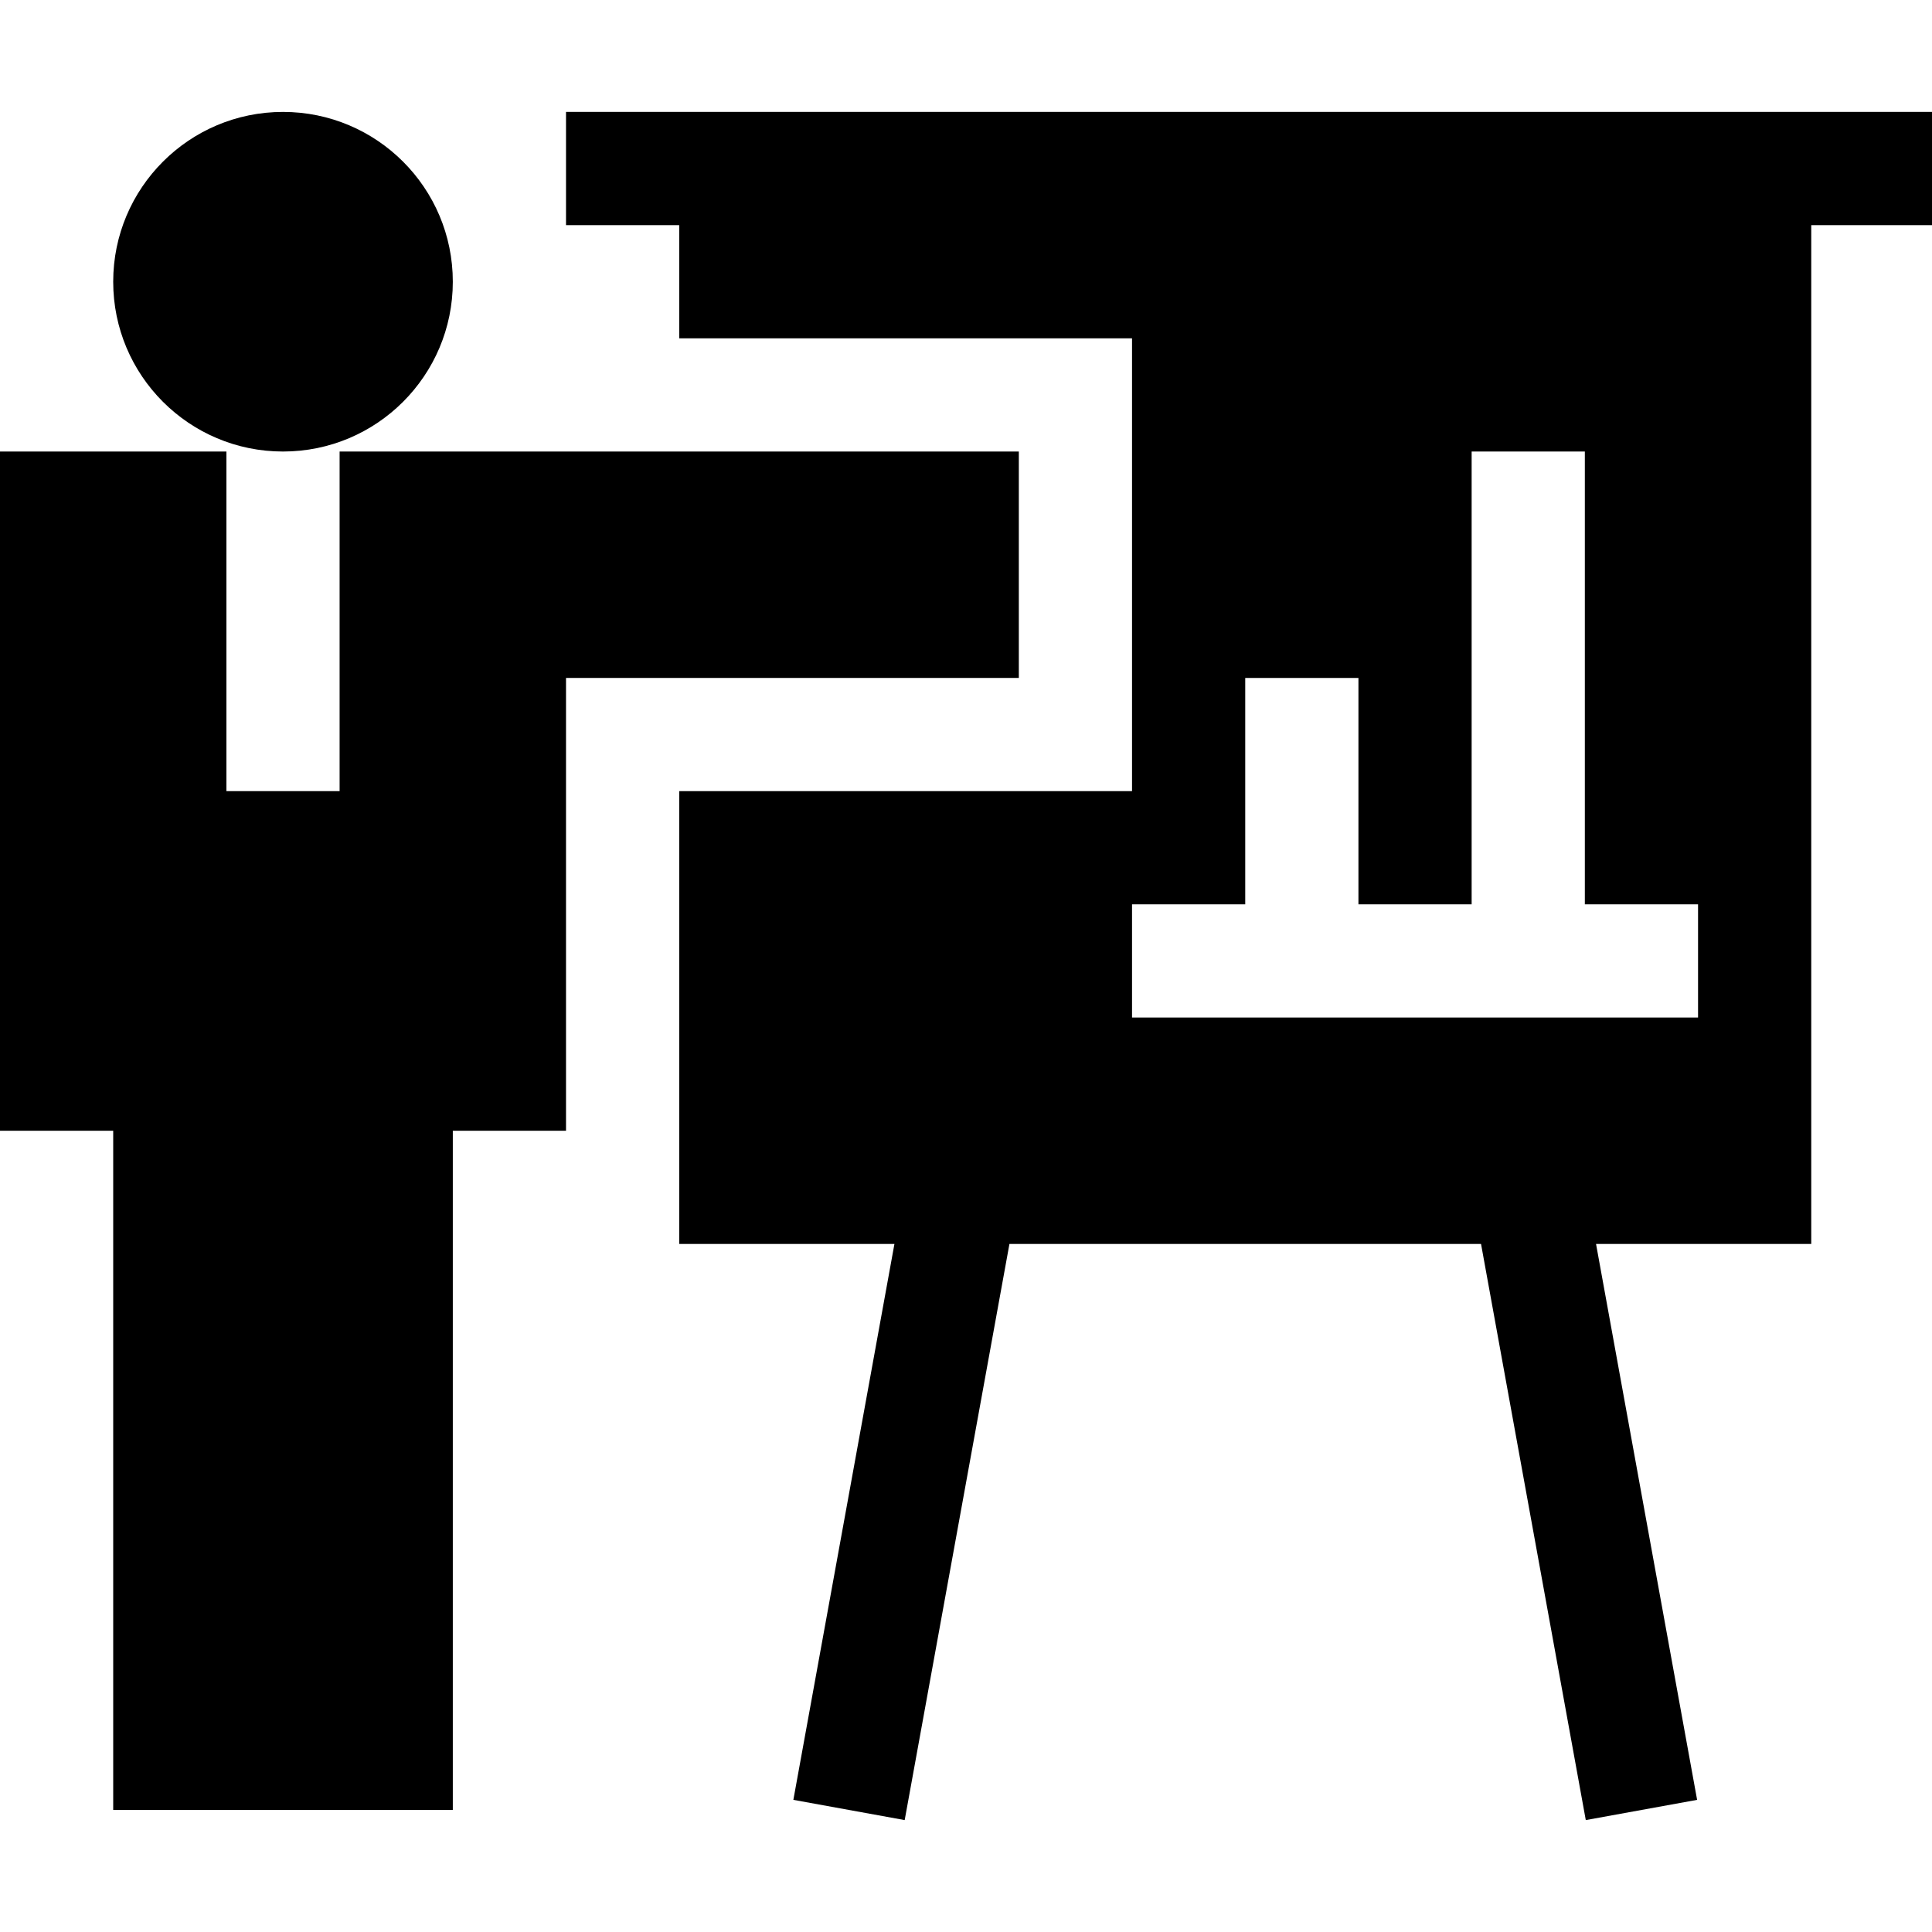
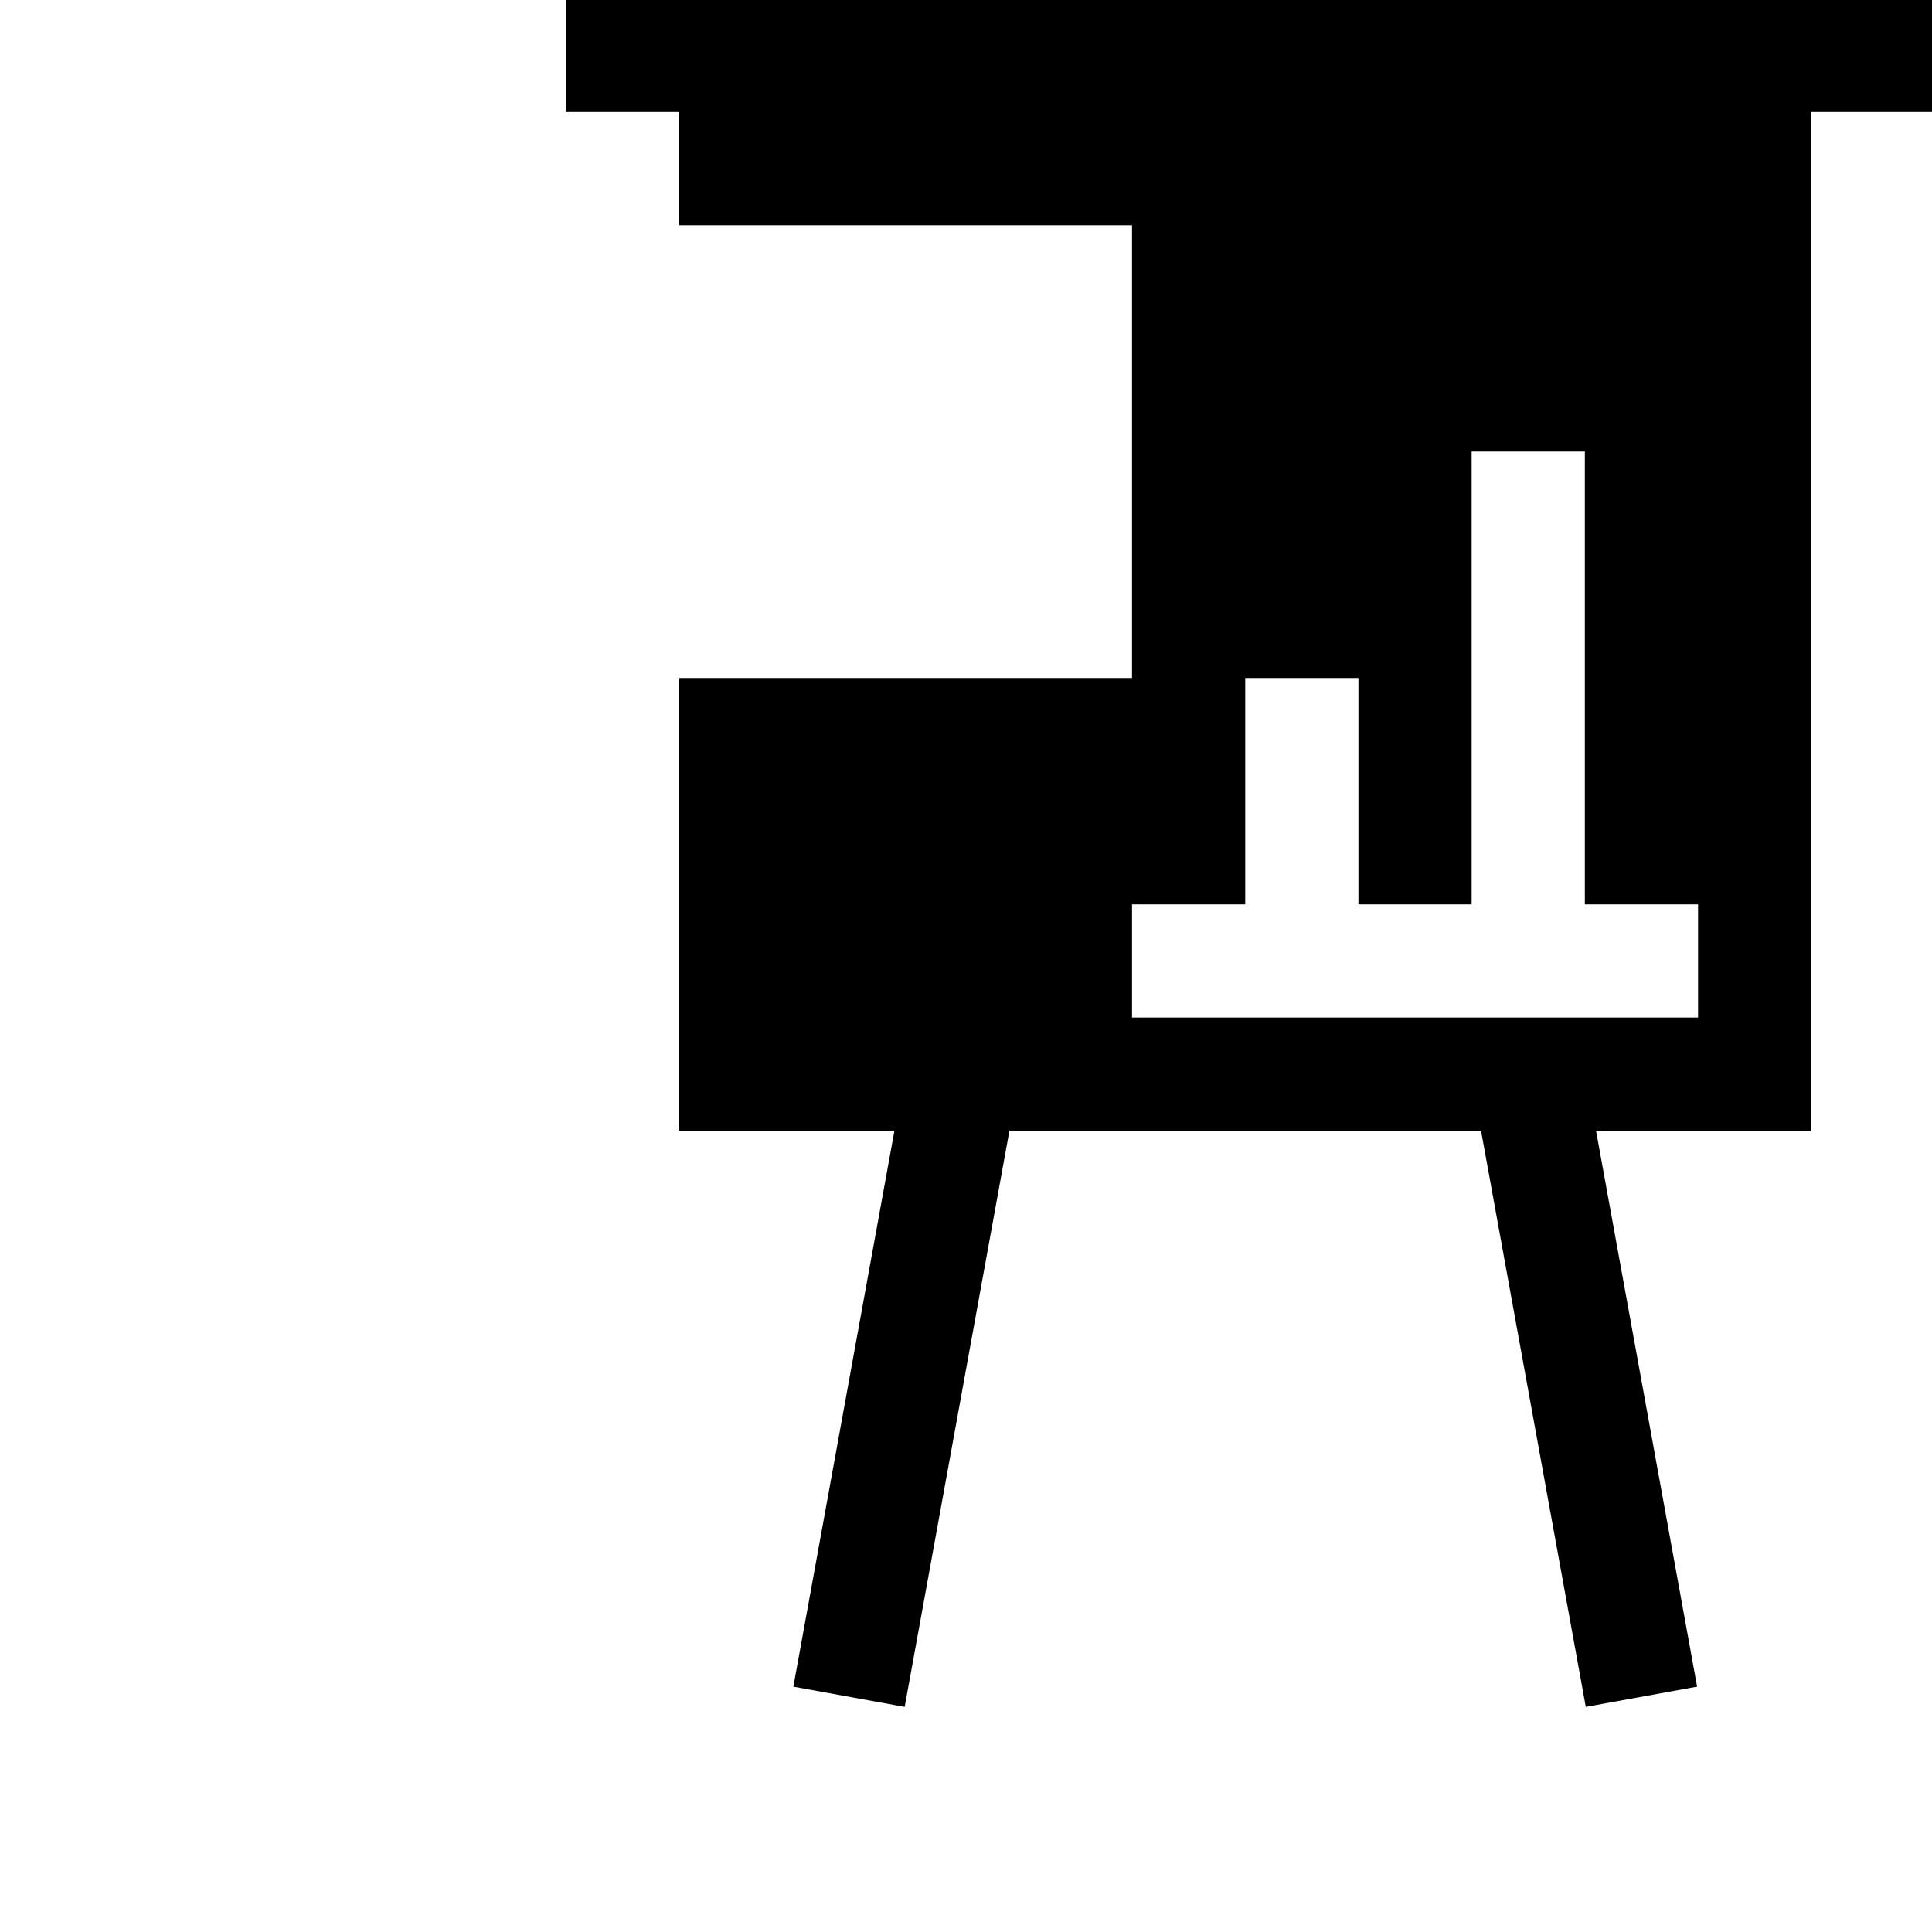
<svg xmlns="http://www.w3.org/2000/svg" id="Capa_1" height="512" viewBox="0 0 512 512" width="512">
  <g>
-     <circle cx="75" cy="74.66" r="45" />
-     <path d="m90 119.66v90h-30v-90h-60v180h30v180h90v-180h30v-120h120v-60z" />
-     <path d="m150 29.66v30h30v30h120v120h-120v120h57.034l-26.785 147.319 29.502 5.361 27.761-152.681h124.977l27.761 152.681 29.502-5.361-26.786-147.319h57.034v-270h32v-30c-128.569 0-229.346 0-362 0zm300 240h-150v-30h30v-60h30v60h30v-120h30v120h30z" />
+     <path d="m150 29.66h30v30h120v120h-120v120h57.034l-26.785 147.319 29.502 5.361 27.761-152.681h124.977l27.761 152.681 29.502-5.361-26.786-147.319h57.034v-270h32v-30c-128.569 0-229.346 0-362 0zm300 240h-150v-30h30v-60h30v60h30v-120h30v120h30z" />
  </g>
</svg>